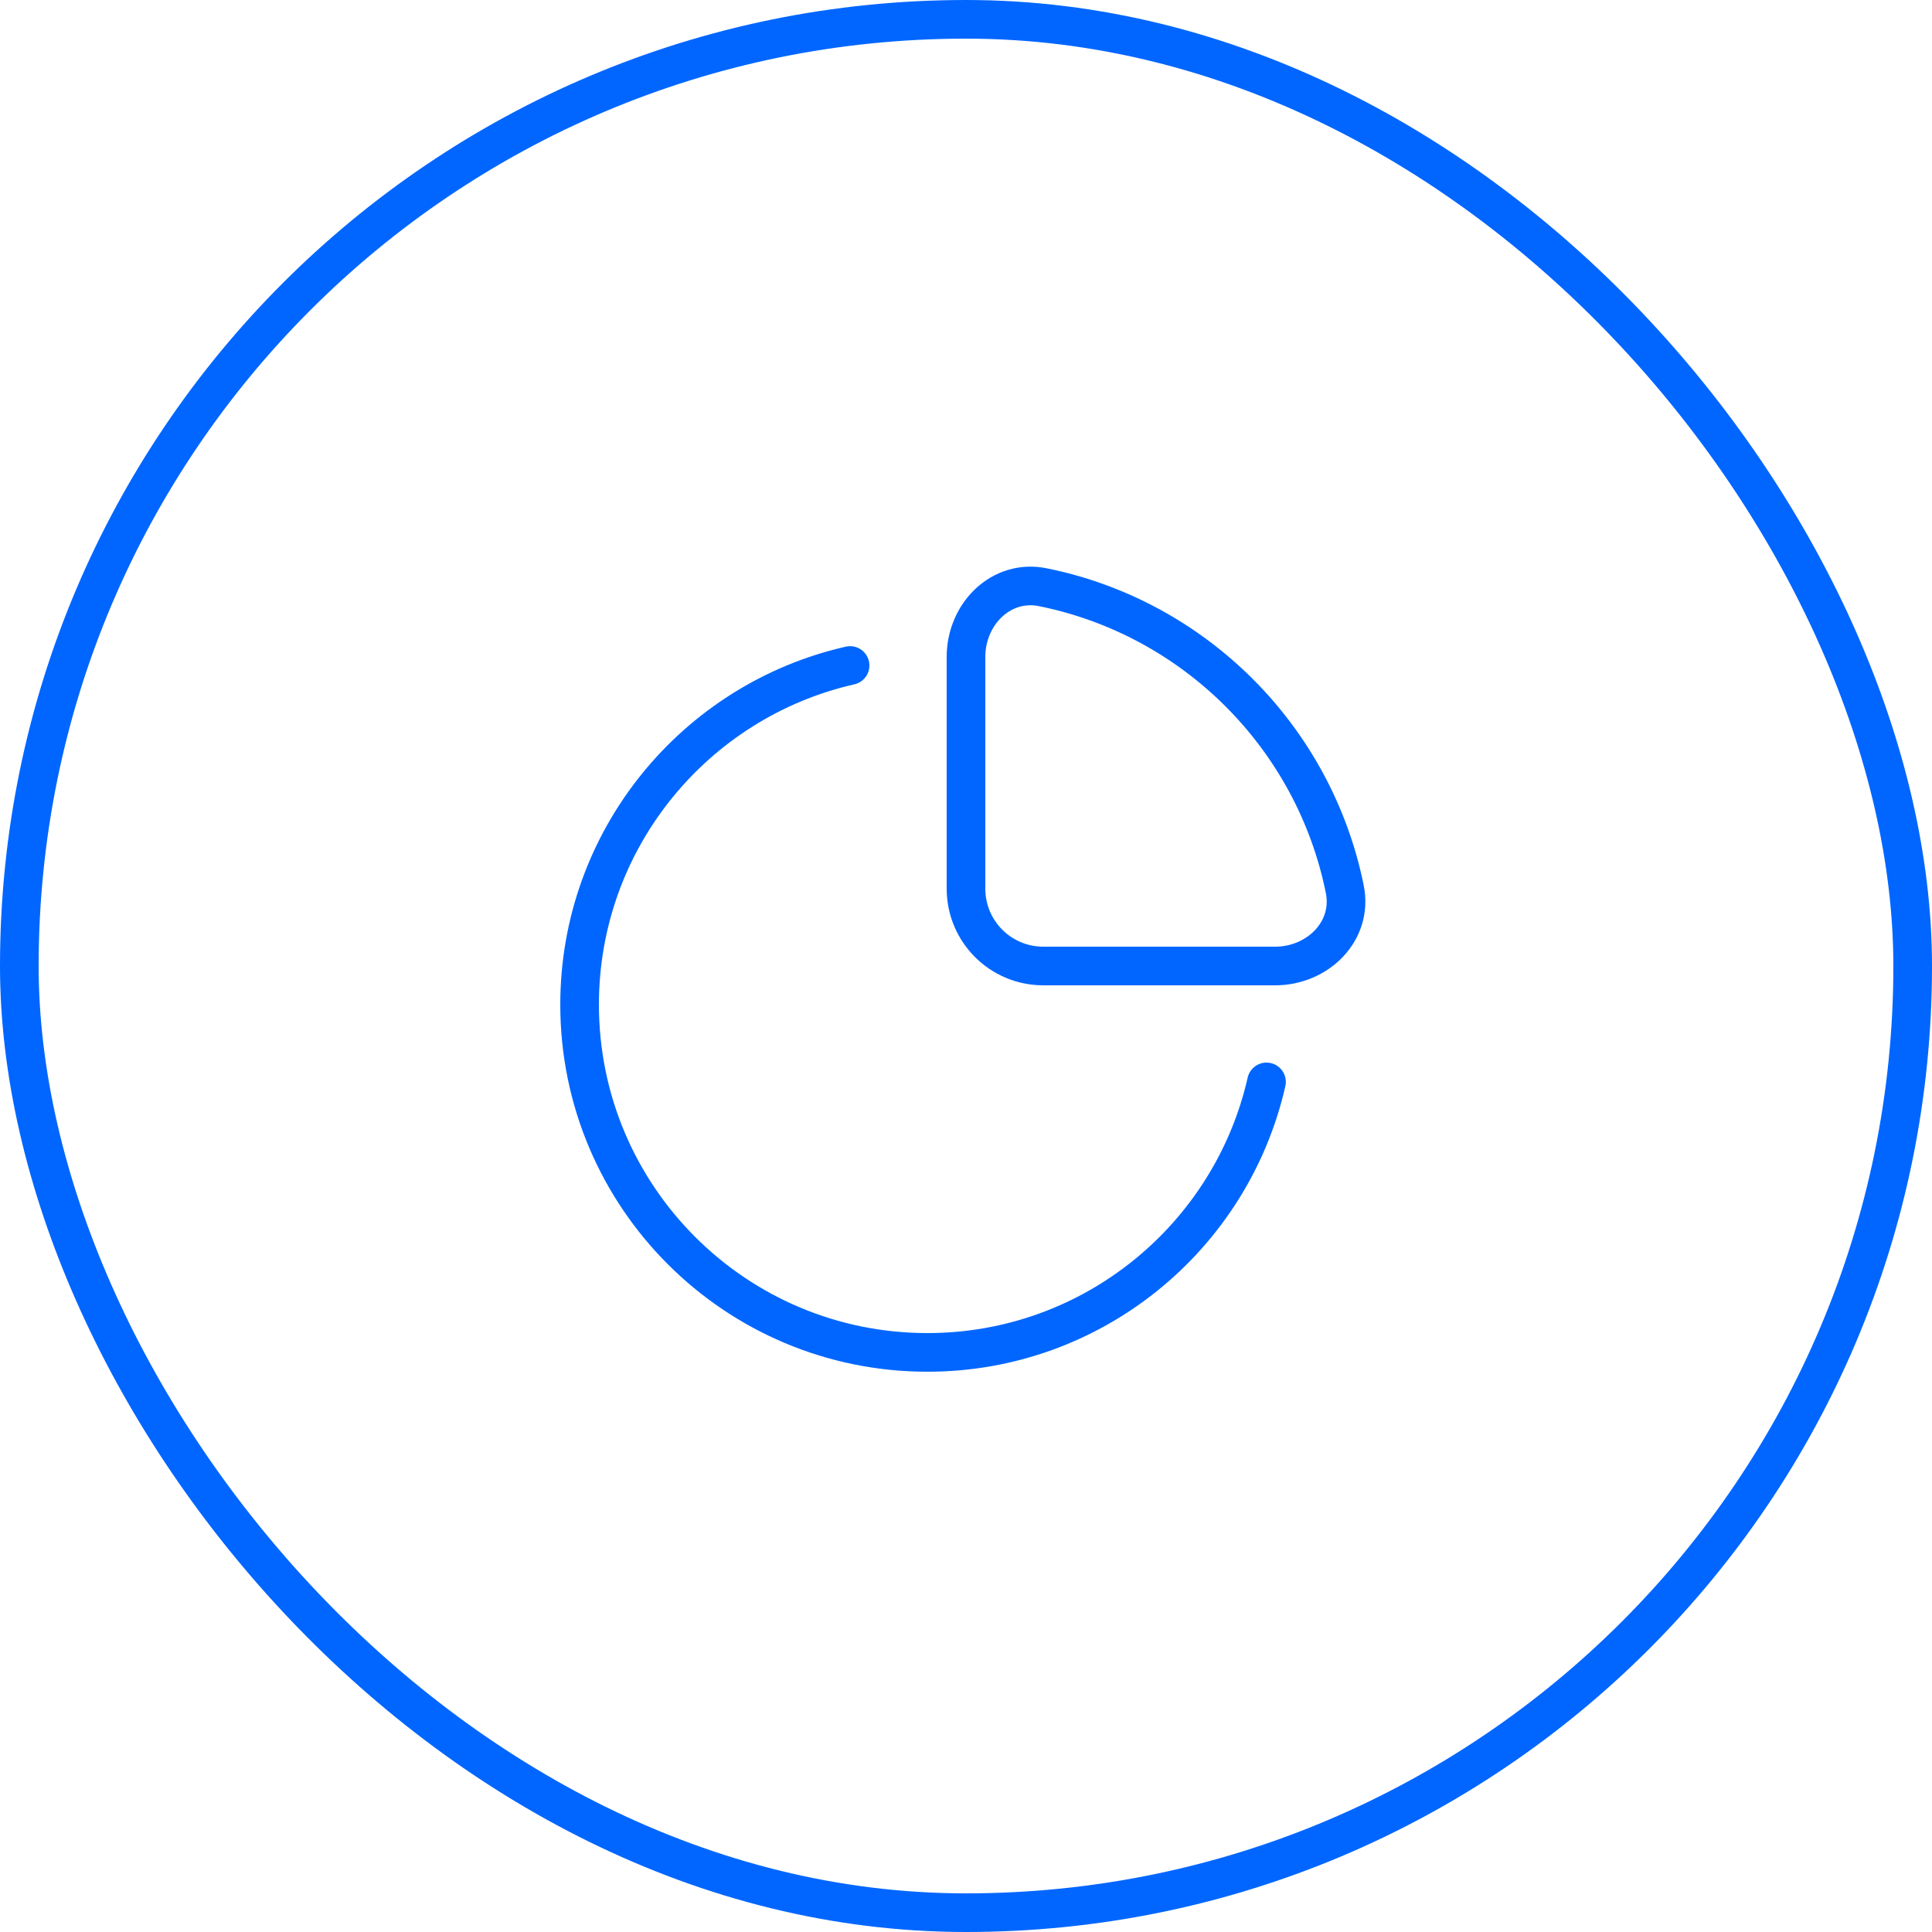
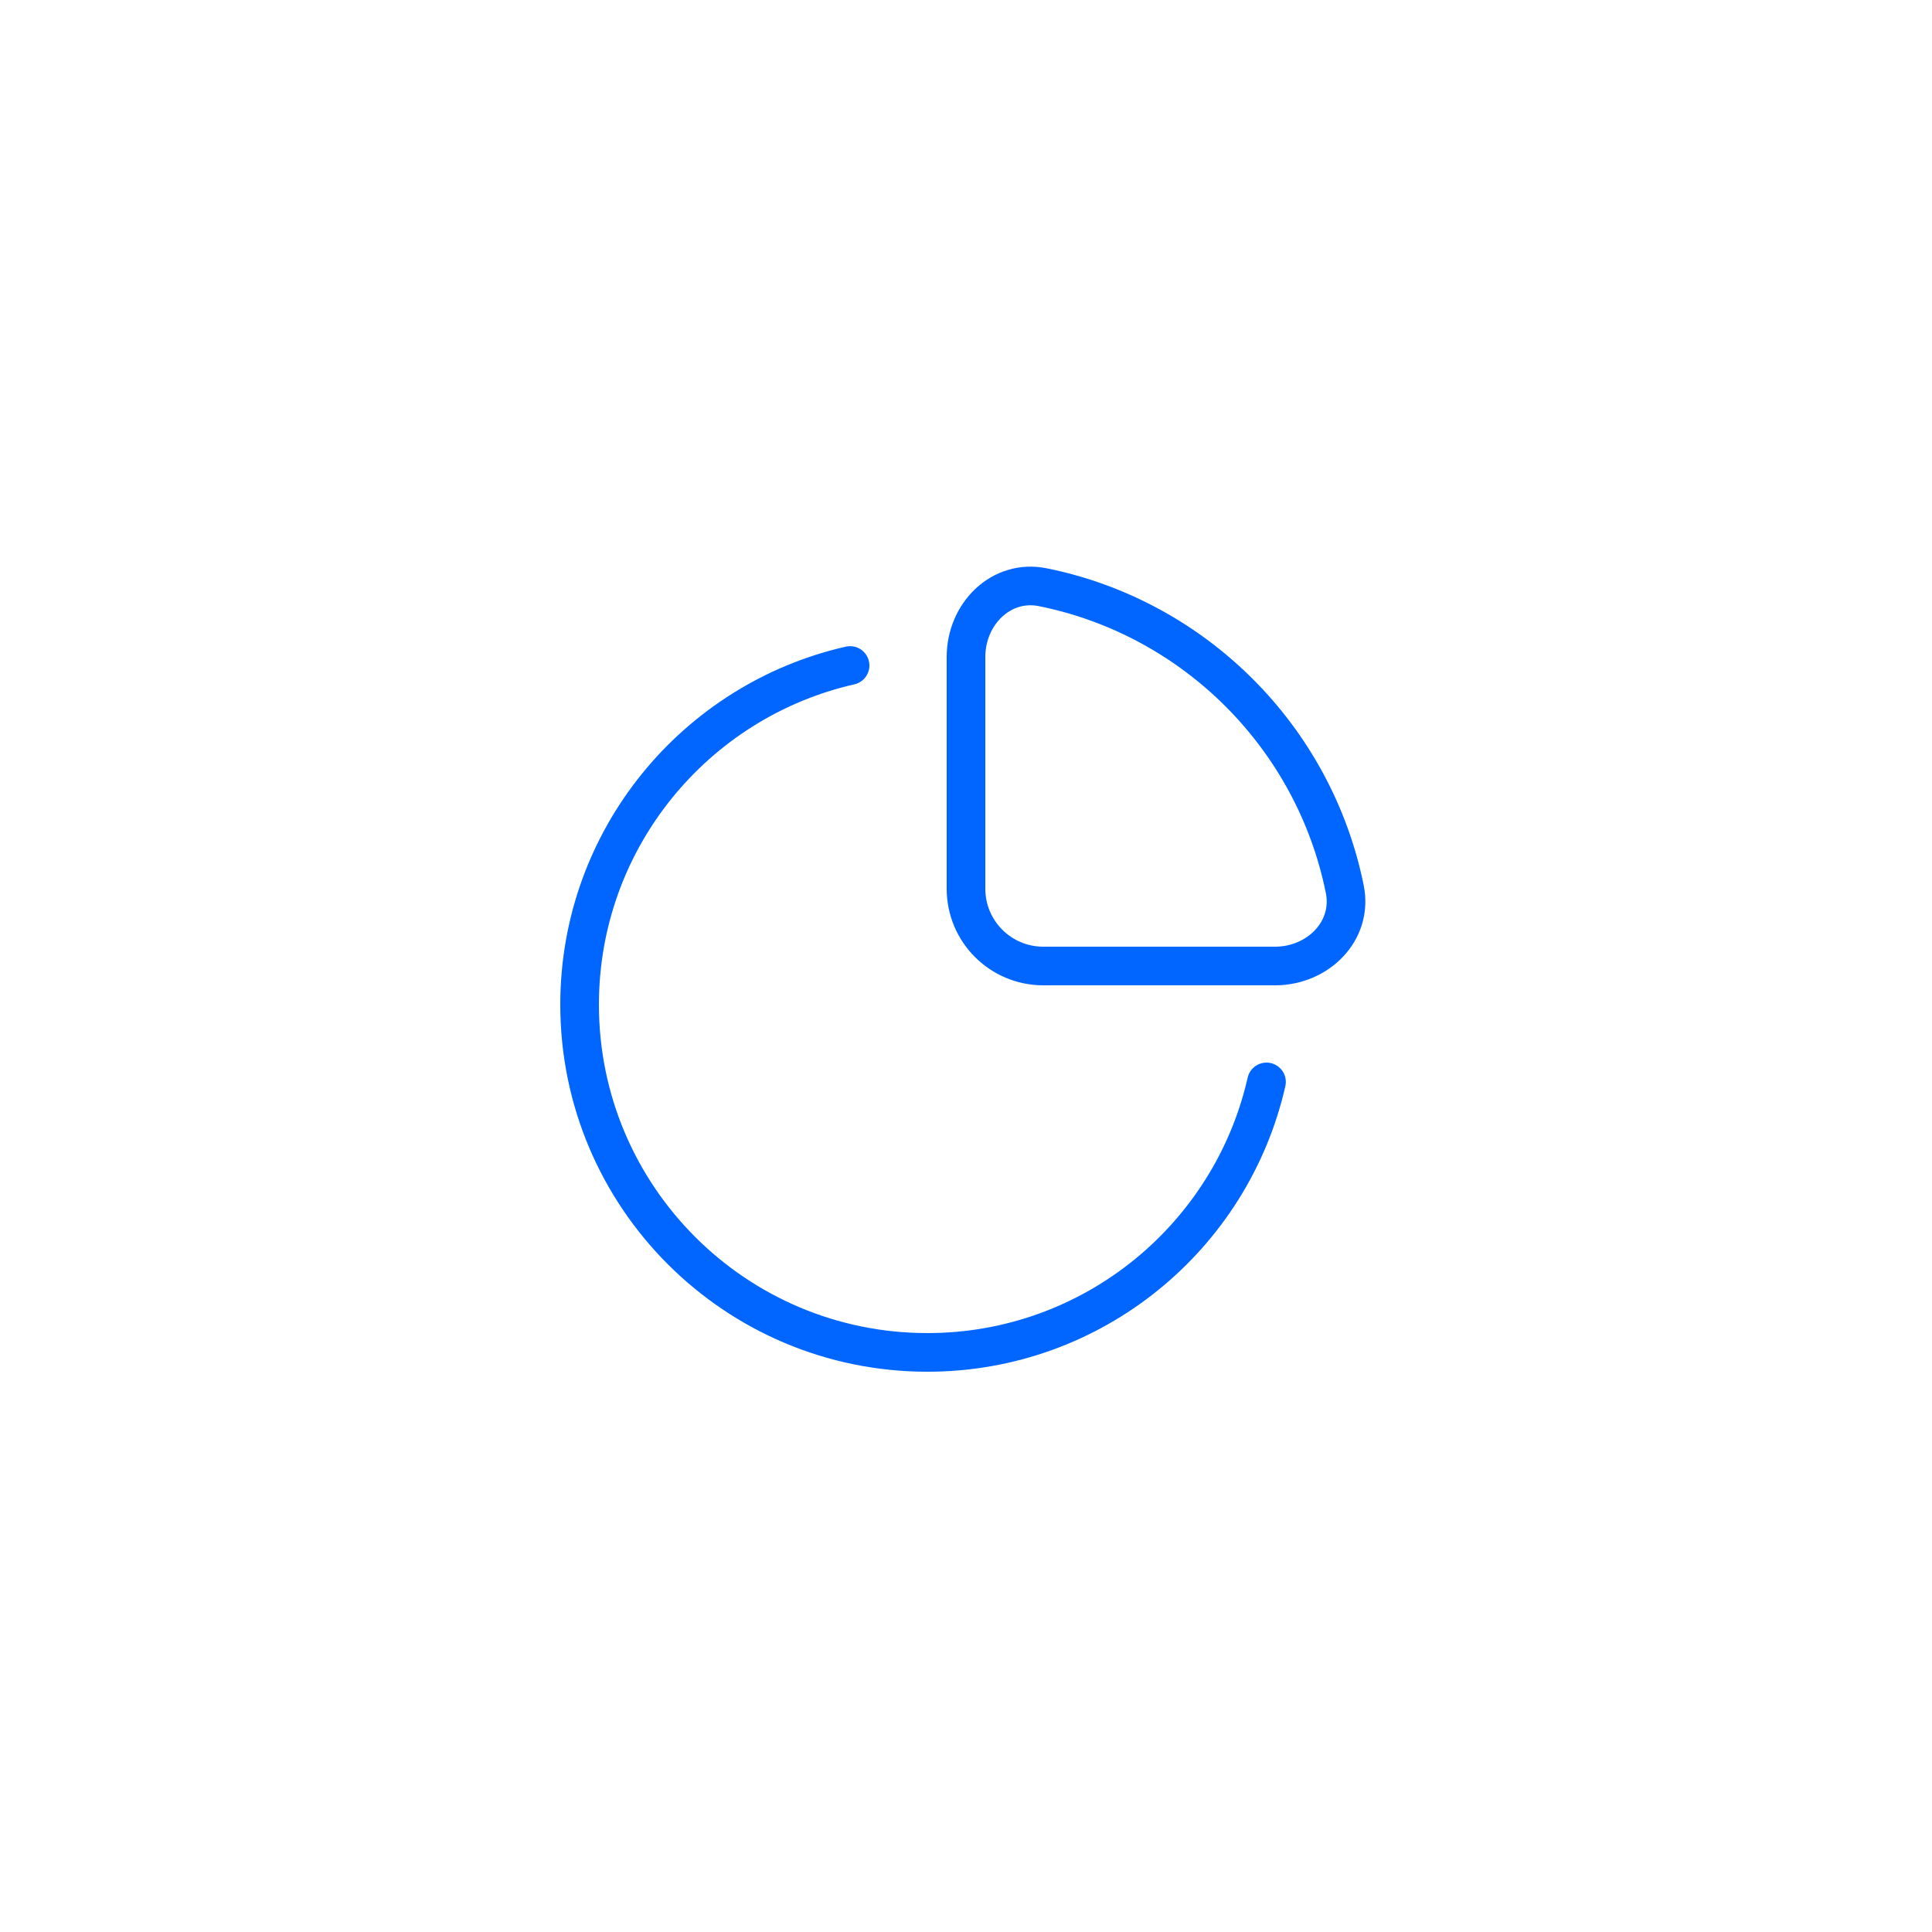
<svg xmlns="http://www.w3.org/2000/svg" width="50" height="50" viewBox="0 0 50 50" fill="none">
  <path d="M22 17.223C17.992 18.133 15 21.717 15 26C15 30.971 19.029 35 24 35C28.283 35 31.867 32.008 32.777 28M26.987 15.197C30.916 15.989 34.01 19.084 34.803 23.013C35.021 24.096 34.105 25 33 25H27C25.895 25 25 24.105 25 23V17C25 15.895 25.904 14.979 26.987 15.197Z" stroke="#0066FF" stroke-linecap="round" />
-   <rect x="0.5" y="0.5" width="49" height="49" rx="24.5" stroke="#0066FF" />
</svg>